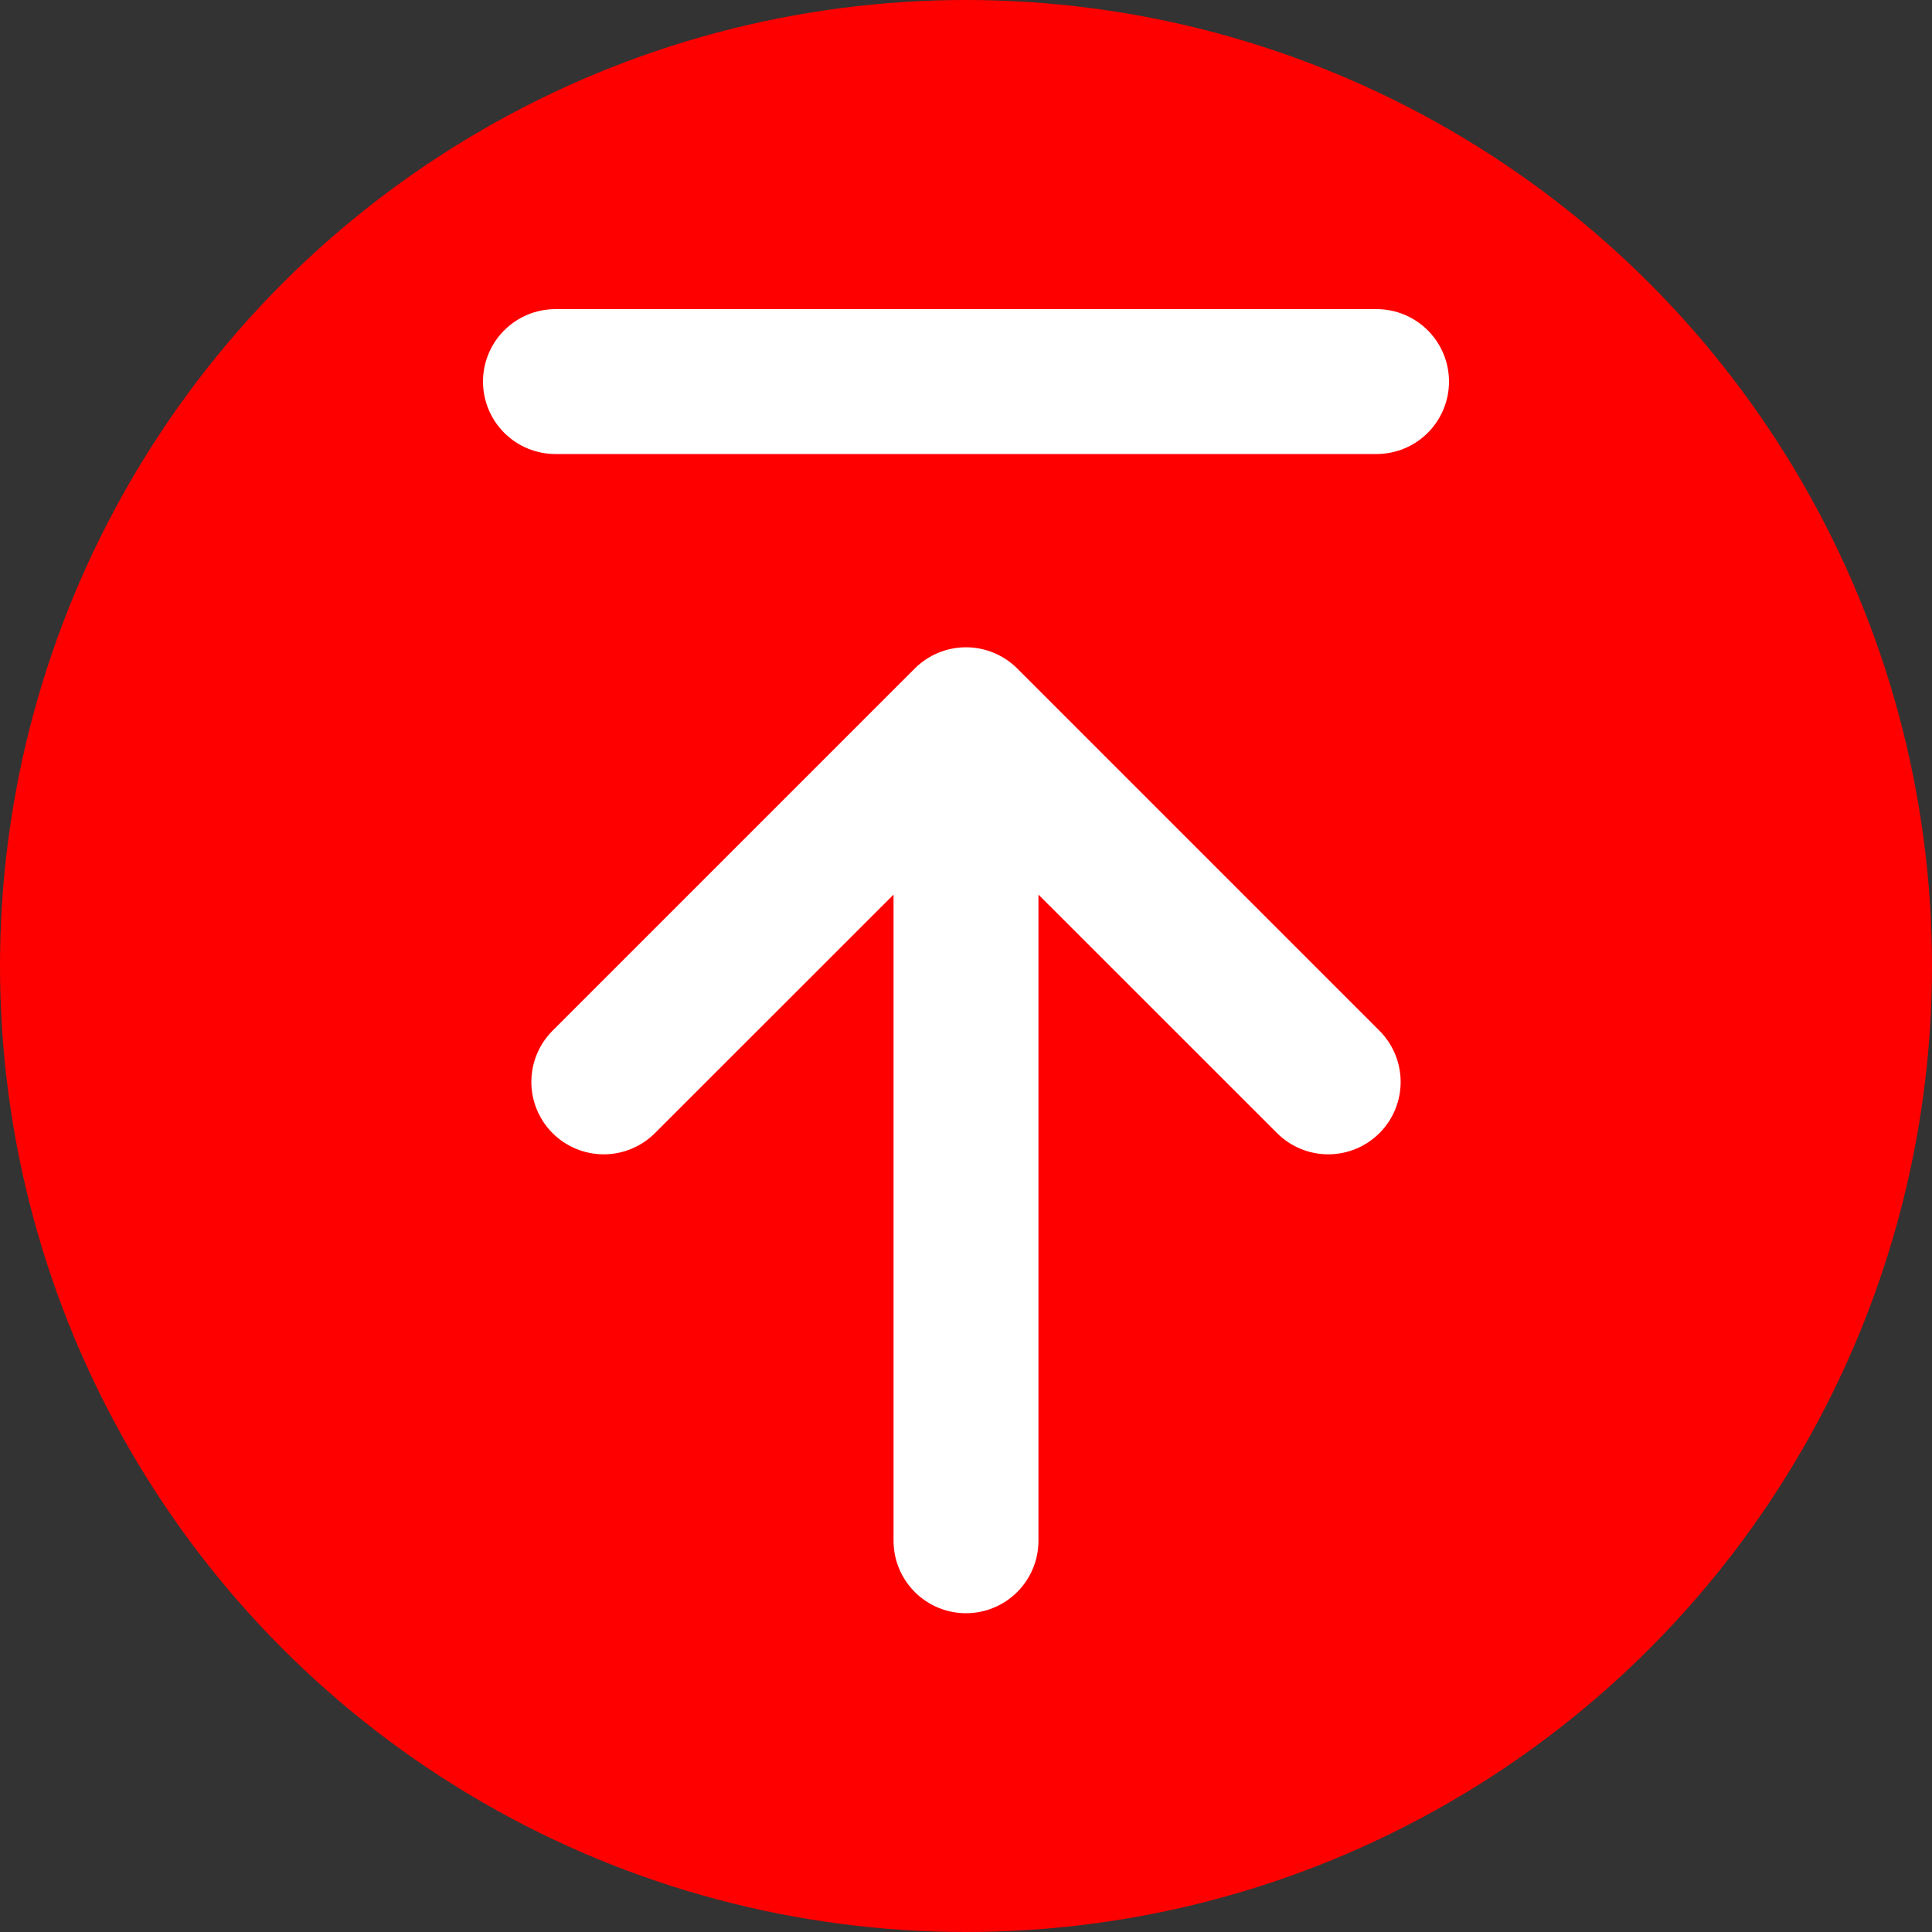
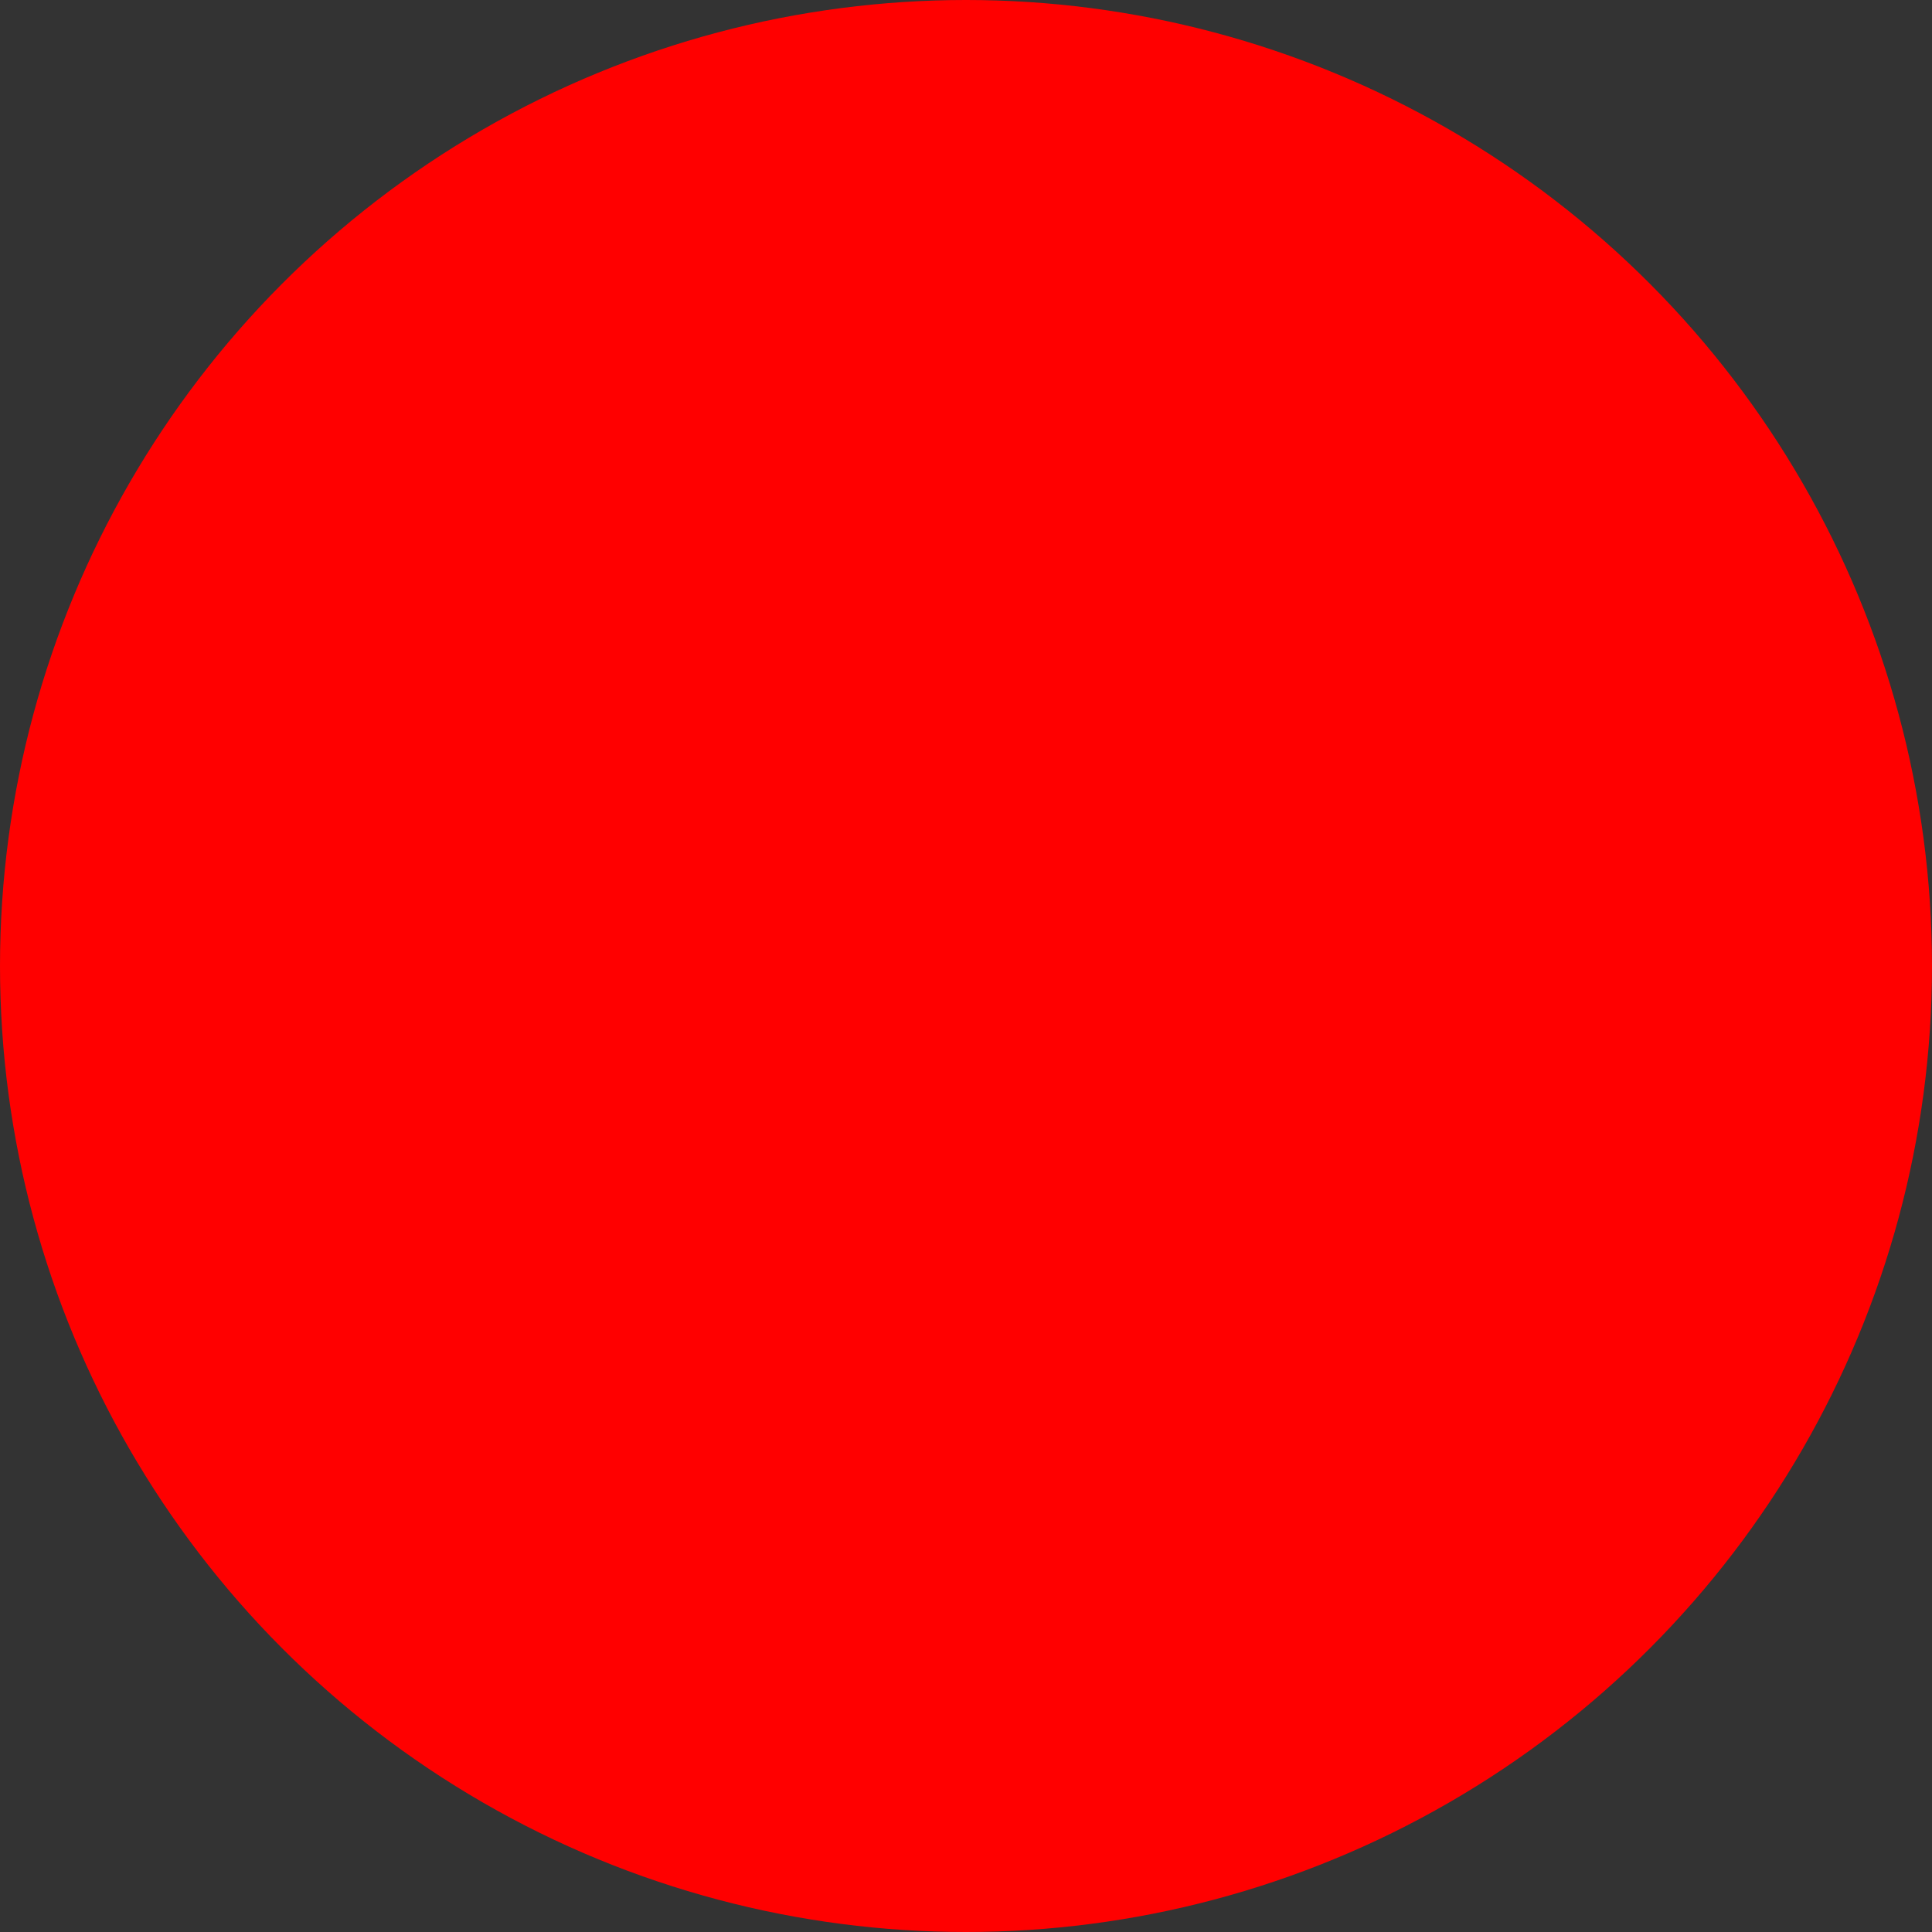
<svg xmlns="http://www.w3.org/2000/svg" width="200" height="200" viewBox="0 0 200 200" fill="none">
  <rect x="0" y="0" width="200" height="200" fill="#333333" stroke="none" />
  <circle cx="100" cy="100" r="100" fill="#FF0000" />
-   <path d="M50 39.5C50 37.511 50.79 35.603 52.197 34.197C53.603 32.79 55.511 32 57.5 32H142.5C144.489 32 146.397 32.79 147.803 34.197C149.21 35.603 150 37.511 150 39.5C150 41.489 149.21 43.397 147.803 44.803C146.397 46.21 144.489 47 142.5 47H57.5C55.511 47 53.603 46.21 52.197 44.803C50.79 43.397 50 41.489 50 39.5ZM105.3 69.2L142.8 106.7C143.496 107.396 144.048 108.222 144.425 109.132C144.801 110.041 144.995 111.016 144.995 112C144.995 112.984 144.801 113.959 144.425 114.868C144.048 115.778 143.496 116.604 142.8 117.3C142.104 117.996 141.278 118.548 140.368 118.925C139.459 119.301 138.484 119.495 137.5 119.495C136.516 119.495 135.541 119.301 134.632 118.925C133.722 118.548 132.896 117.996 132.2 117.3L107.5 92.61V159.5C107.5 161.489 106.71 163.397 105.303 164.803C103.897 166.21 101.989 167 100 167C98.011 167 96.103 166.21 94.697 164.803C93.29 163.397 92.5 161.489 92.5 159.5V92.61L67.8 117.3C66.394 118.706 64.488 119.495 62.5 119.495C60.512 119.495 58.606 118.706 57.2 117.3C55.794 115.894 55.005 113.988 55.005 112C55.005 111.016 55.199 110.041 55.575 109.132C55.952 108.222 56.504 107.396 57.2 106.7L94.7 69.2C96.106 67.796 98.013 67.007 100 67.007C101.988 67.007 103.894 67.796 105.3 69.2Z" fill="white" />
</svg>